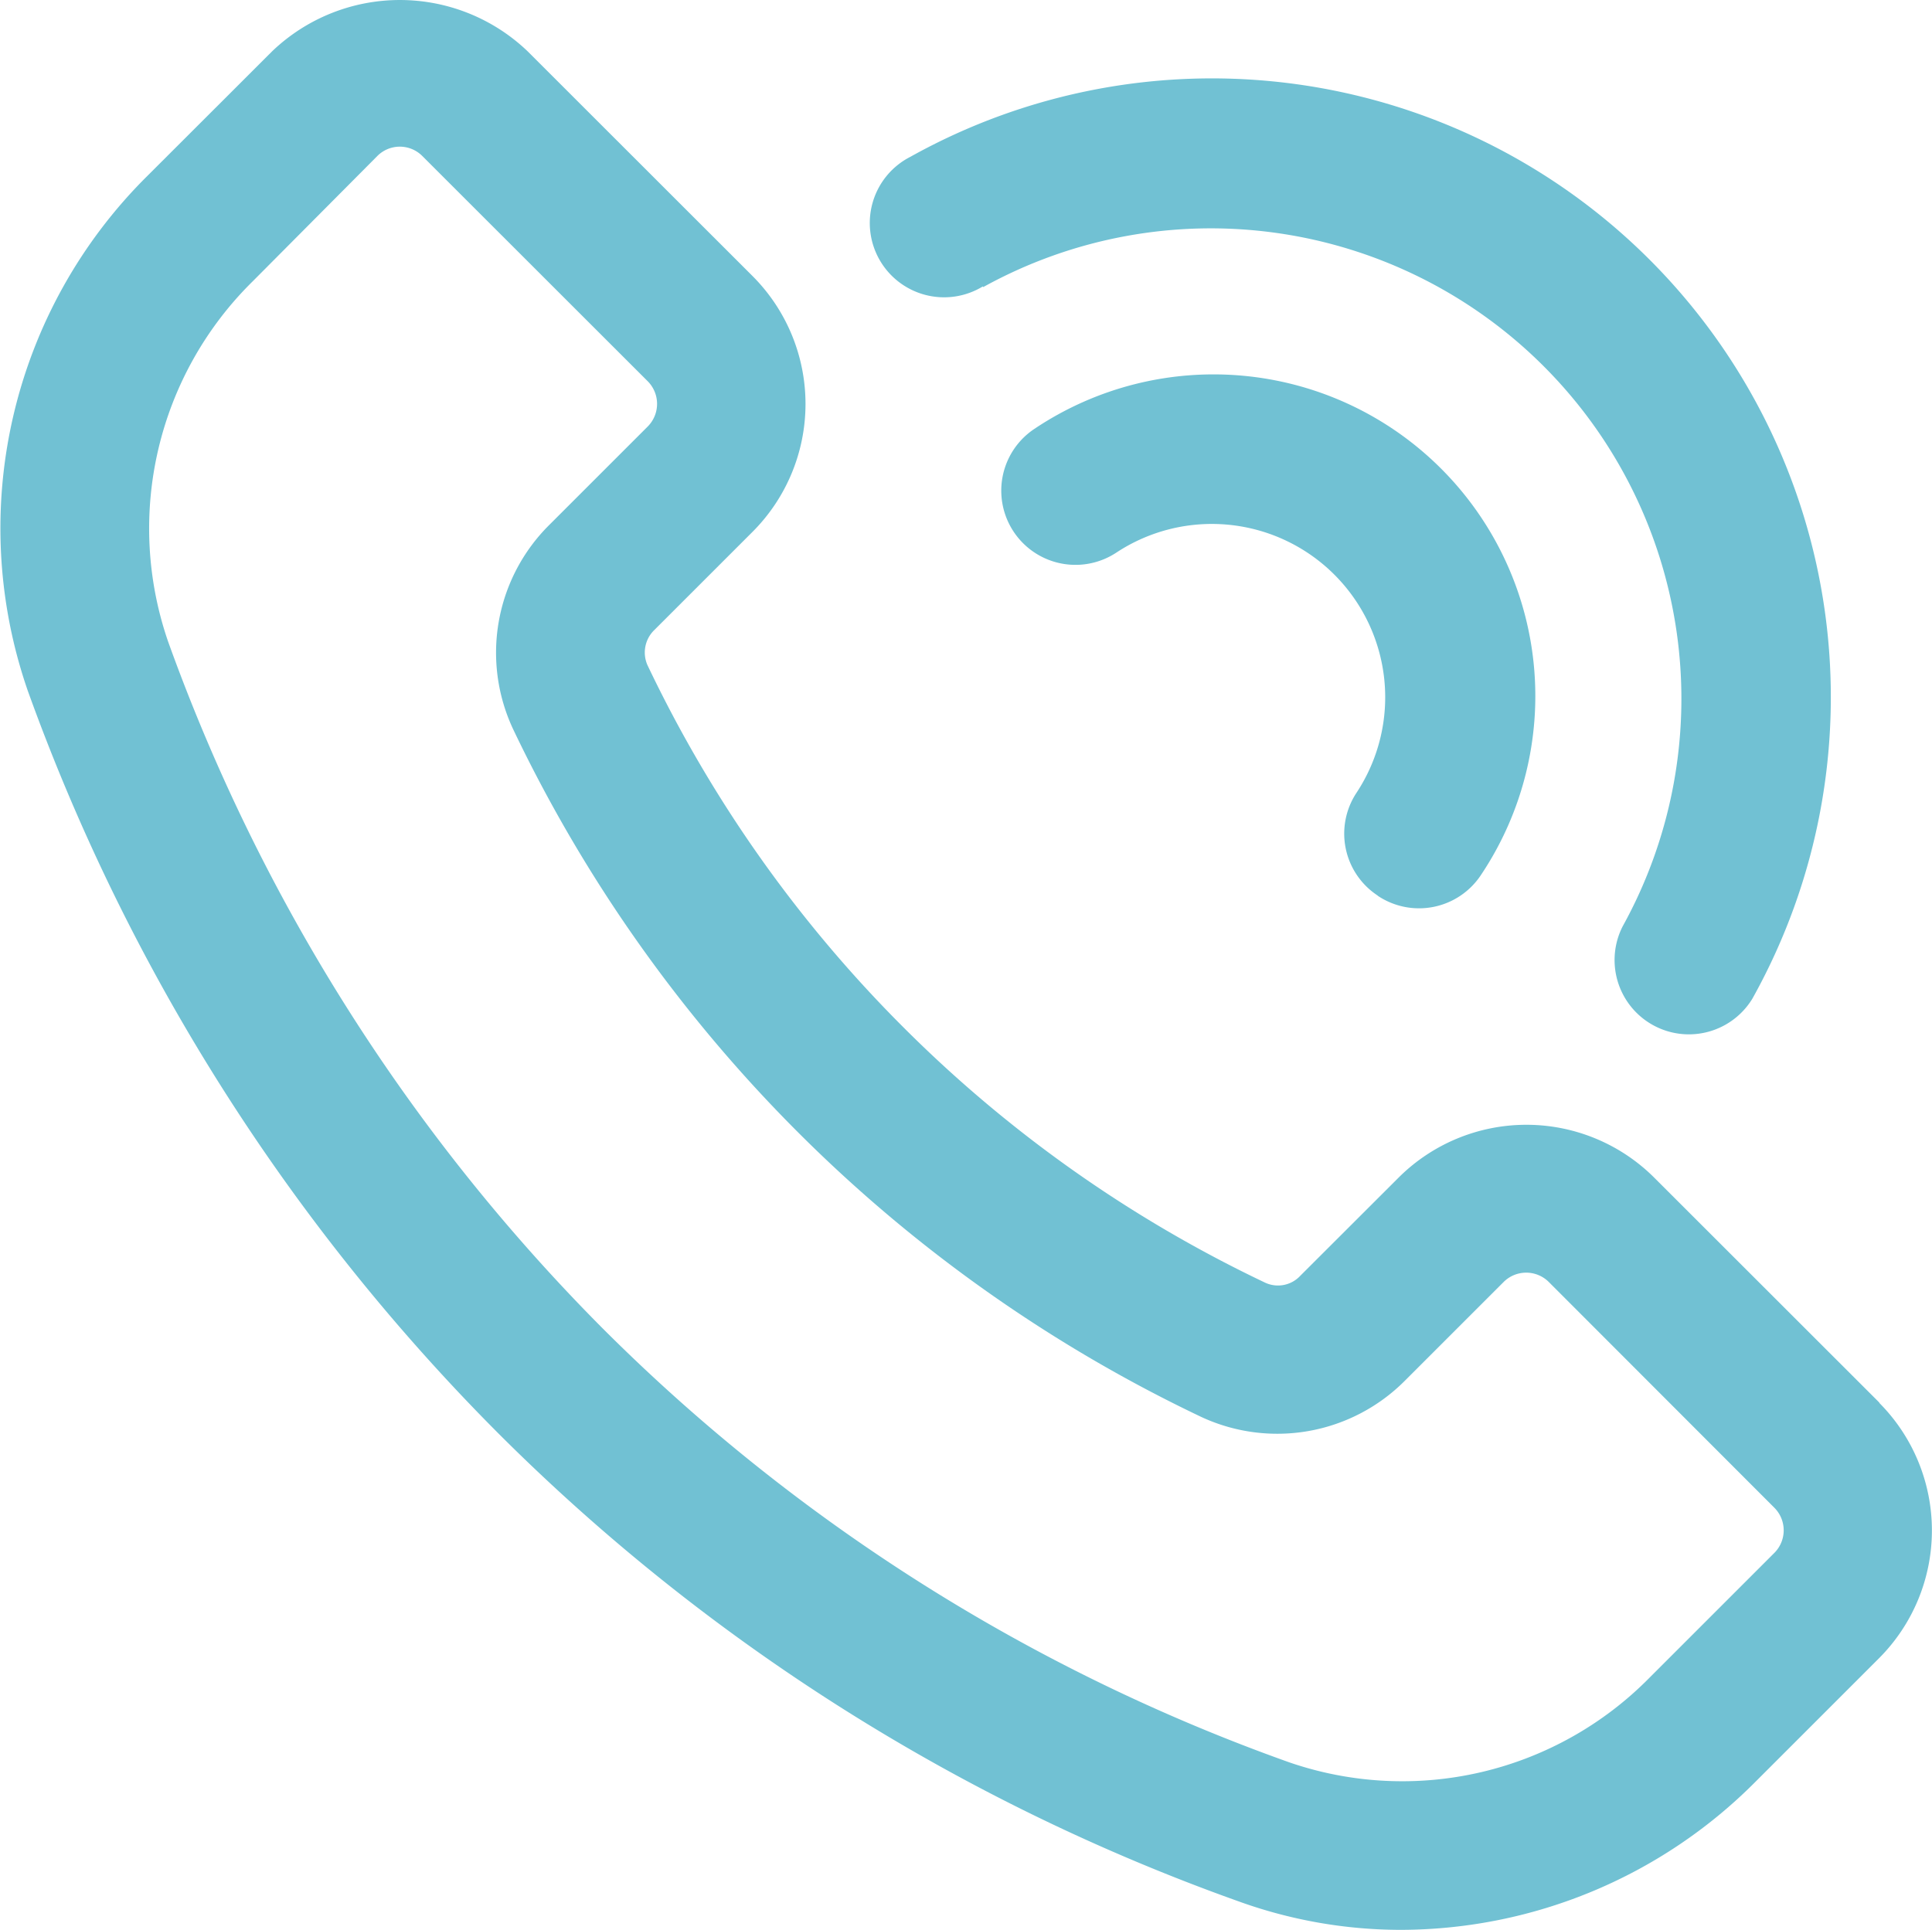
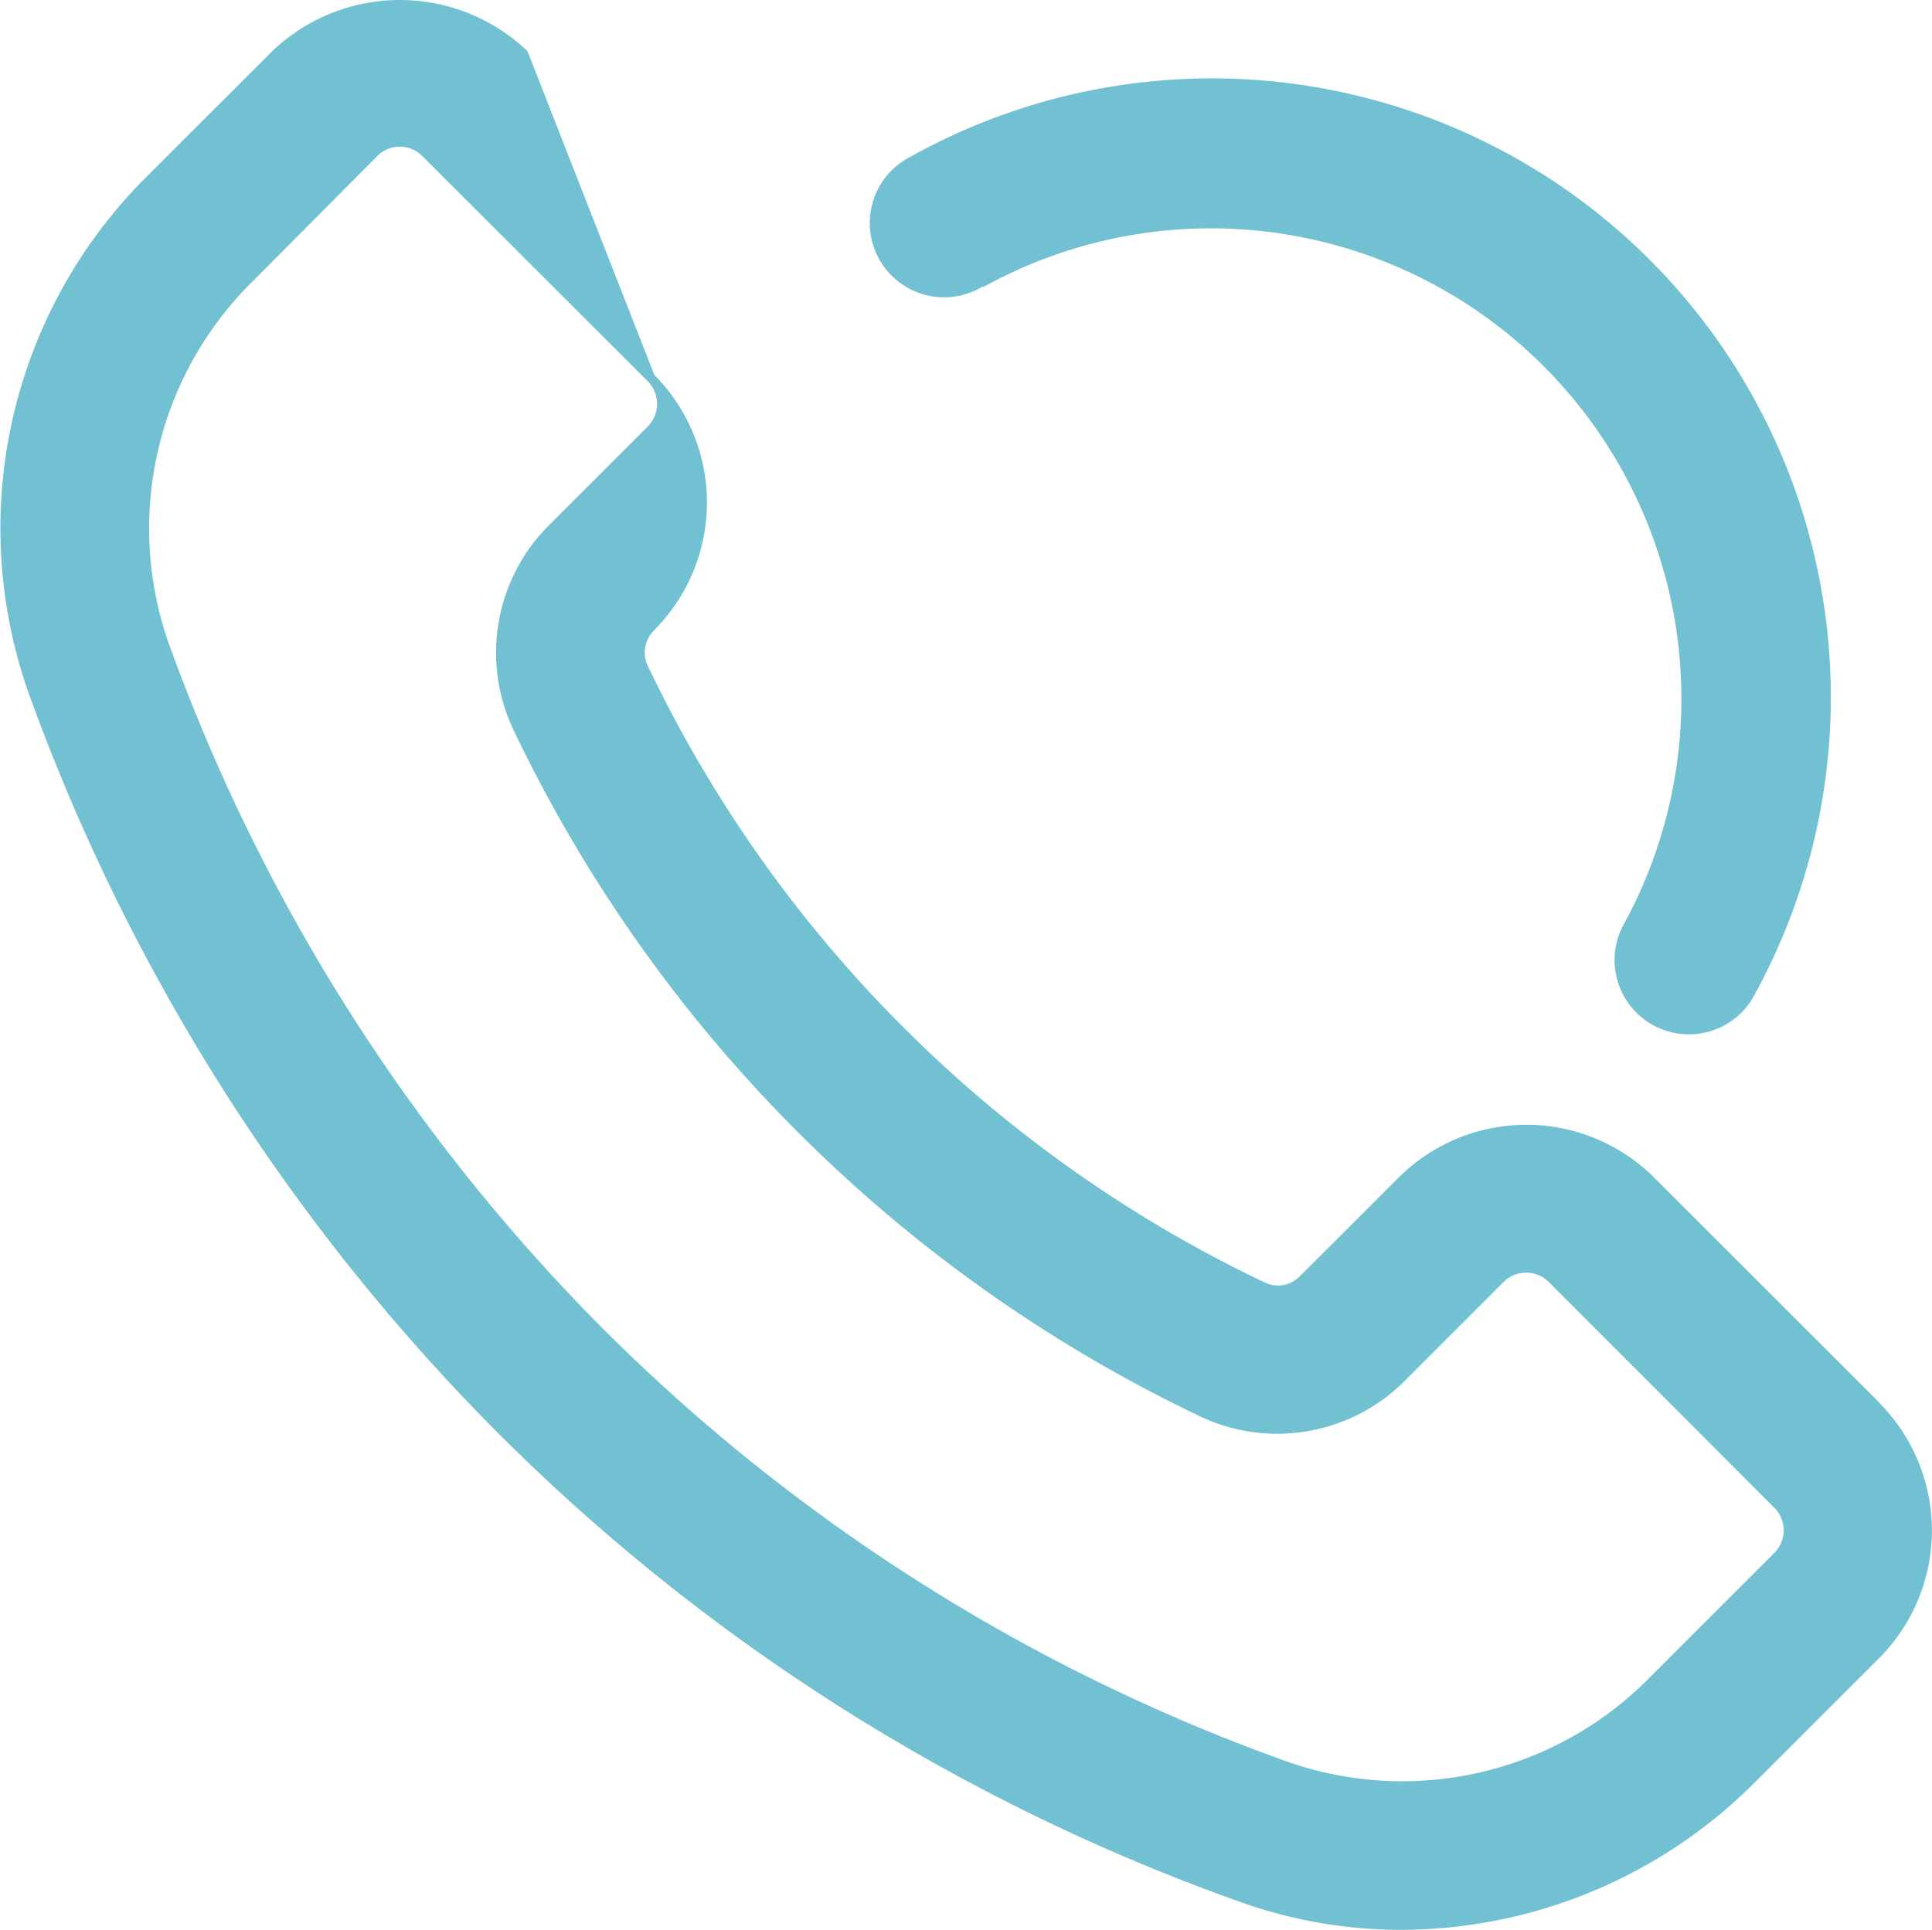
<svg xmlns="http://www.w3.org/2000/svg" id="footer-picto-tel" width="16.014" height="15.998" viewBox="0 0 16.014 15.998">
  <defs>
    <clipPath id="clip-path">
      <rect id="Rectangle_4" data-name="Rectangle 4" width="16.014" height="15.998" fill="#71c1d3" />
    </clipPath>
  </defs>
  <g id="Groupe_10" data-name="Groupe 10" clip-path="url(#clip-path)">
-     <path id="Tracé_19" data-name="Tracé 19" d="M15.578,11.629,13.709,9.761a1.5,1.5,0,0,0-2.114,0l-.817.816a.252.252,0,0,1-.292.057,10.783,10.783,0,0,1-3-2.119,10.793,10.793,0,0,1-2.119-3,.259.259,0,0,1,.057-.292l.817-.817a1.5,1.5,0,0,0,0-2.114L4.372.424a1.531,1.531,0,0,0-2.115,0L1.221,1.459a4.112,4.112,0,0,0-.99,4.27,16.754,16.754,0,0,0,3.893,6.148,16.531,16.531,0,0,0,6.146,3.888A3.962,3.962,0,0,0,11.613,16a4.155,4.155,0,0,0,2.929-1.219l1.035-1.035a1.5,1.5,0,0,0,0-2.115m-.871,1.245-1.035,1.035a2.876,2.876,0,0,1-2.985.7,15.312,15.312,0,0,1-5.693-3.6,15.514,15.514,0,0,1-3.6-5.693,2.875,2.875,0,0,1,.7-2.984L3.127,1.294a.263.263,0,0,1,.374,0h0L5.369,3.161a.266.266,0,0,1,0,.375l-.816.816a1.492,1.492,0,0,0-.3,1.693,12.06,12.06,0,0,0,2.36,3.341,12.033,12.033,0,0,0,3.341,2.36,1.492,1.492,0,0,0,1.692-.3l.817-.817a.265.265,0,0,1,.375,0L14.707,12.5a.265.265,0,0,1,0,.375" transform="translate(0 0)" fill="#71c1d3" />
+     <path id="Tracé_19" data-name="Tracé 19" d="M15.578,11.629,13.709,9.761a1.5,1.5,0,0,0-2.114,0l-.817.816a.252.252,0,0,1-.292.057,10.783,10.783,0,0,1-3-2.119,10.793,10.793,0,0,1-2.119-3,.259.259,0,0,1,.057-.292a1.5,1.5,0,0,0,0-2.114L4.372.424a1.531,1.531,0,0,0-2.115,0L1.221,1.459a4.112,4.112,0,0,0-.99,4.27,16.754,16.754,0,0,0,3.893,6.148,16.531,16.531,0,0,0,6.146,3.888A3.962,3.962,0,0,0,11.613,16a4.155,4.155,0,0,0,2.929-1.219l1.035-1.035a1.5,1.5,0,0,0,0-2.115m-.871,1.245-1.035,1.035a2.876,2.876,0,0,1-2.985.7,15.312,15.312,0,0,1-5.693-3.6,15.514,15.514,0,0,1-3.6-5.693,2.875,2.875,0,0,1,.7-2.984L3.127,1.294a.263.263,0,0,1,.374,0h0L5.369,3.161a.266.266,0,0,1,0,.375l-.816.816a1.492,1.492,0,0,0-.3,1.693,12.06,12.06,0,0,0,2.36,3.341,12.033,12.033,0,0,0,3.341,2.36,1.492,1.492,0,0,0,1.692-.3l.817-.817a.265.265,0,0,1,.375,0L14.707,12.5a.265.265,0,0,1,0,.375" transform="translate(0 0)" fill="#71c1d3" />
    <path id="Tracé_20" data-name="Tracé 20" d="M9.732,2.525a3.9,3.9,0,0,1,5.3,5.3.616.616,0,0,0,1.075.6,5.13,5.13,0,0,0-6.979-6.98.616.616,0,1,0,.6,1.075" transform="translate(-1.582 -0.145)" fill="#71c1d3" />
-     <path id="Tracé_21" data-name="Tracé 21" d="M13.238,8.111a.615.615,0,0,0,.853-.173,2.667,2.667,0,0,0-3.7-3.7.615.615,0,0,0,.679,1.026,1.437,1.437,0,0,1,1.991,1.99.614.614,0,0,0,.173.853" transform="translate(-1.816 -0.683)" fill="#71c1d3" />
  </g>
</svg>